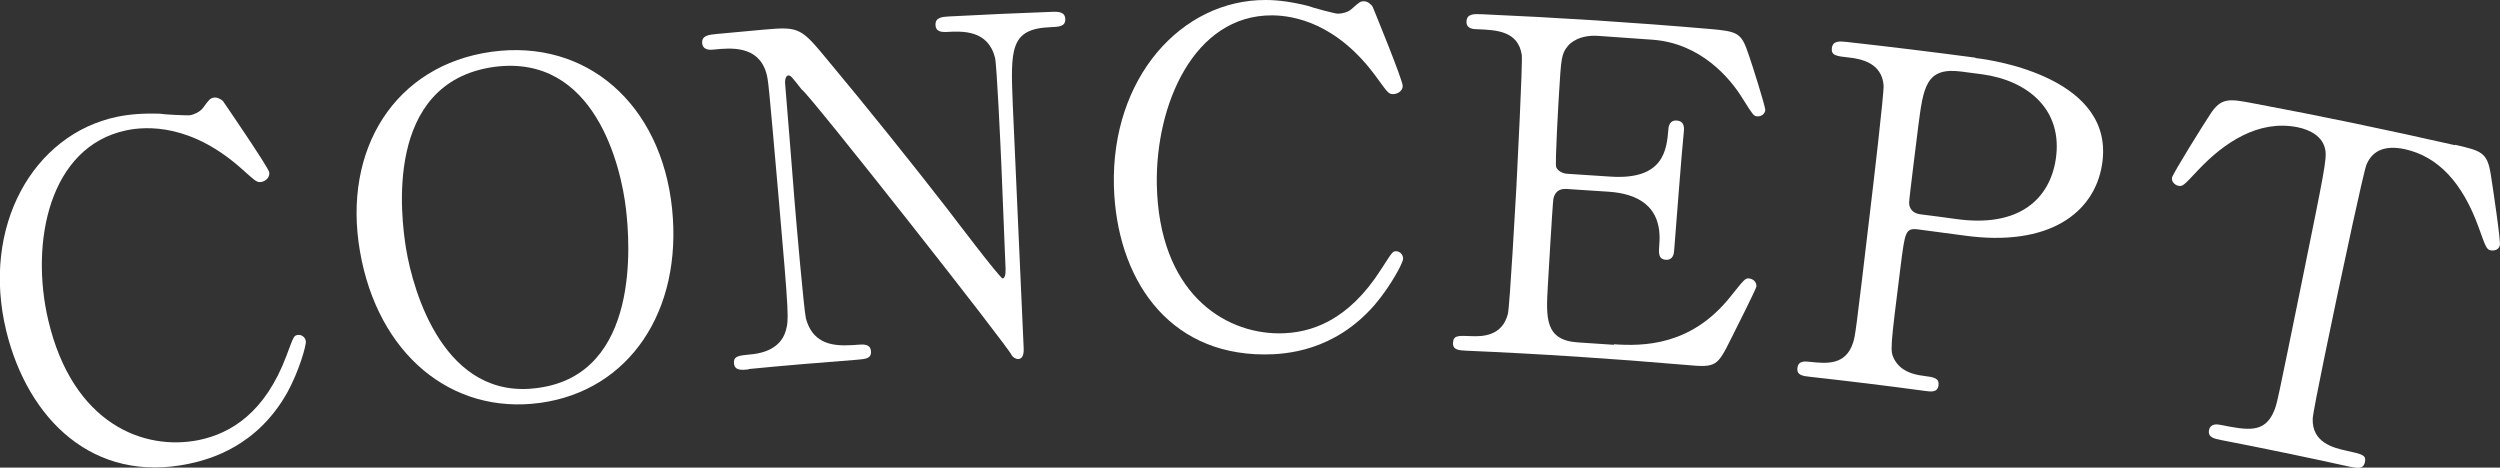
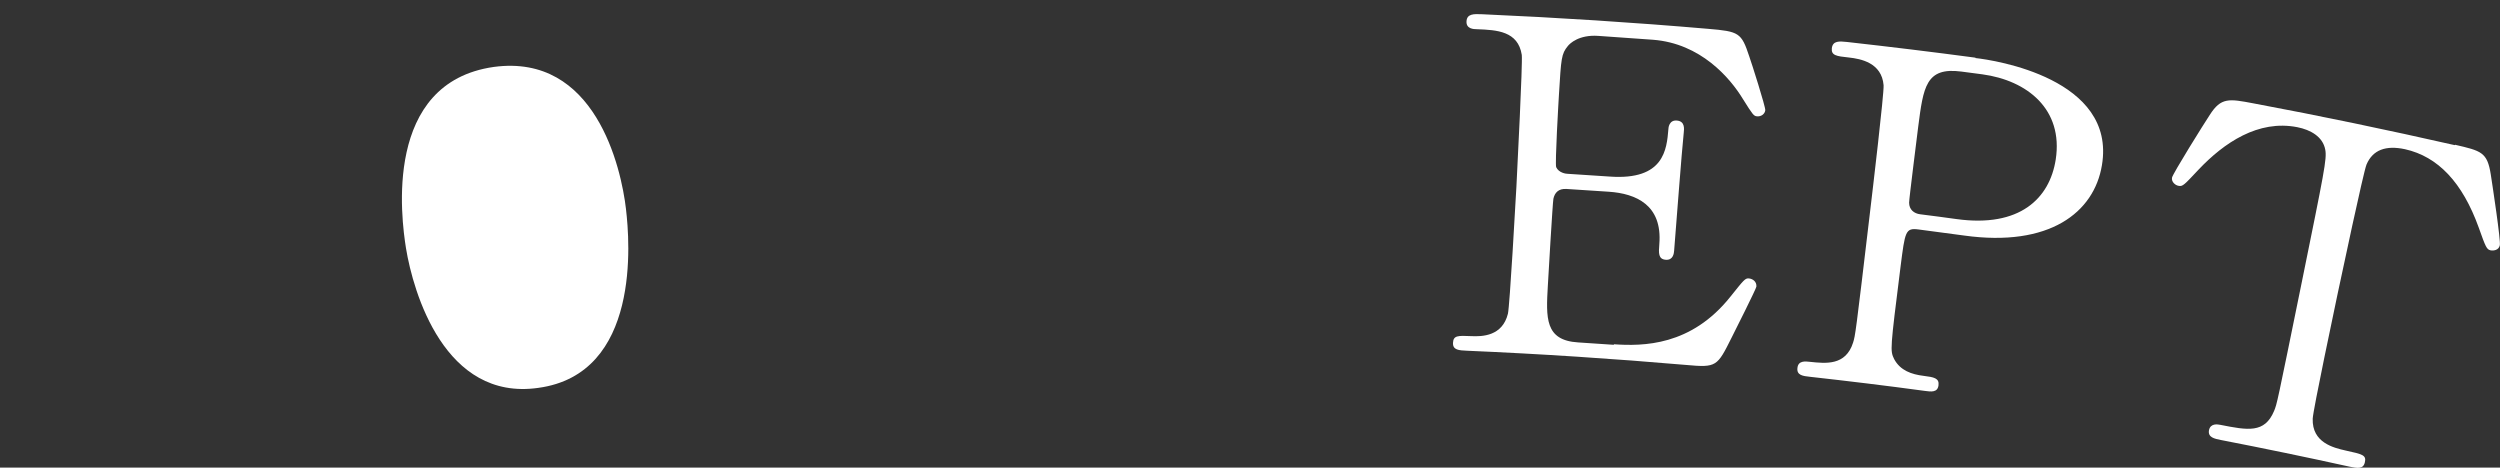
<svg xmlns="http://www.w3.org/2000/svg" id="_レイヤー_2" data-name="レイヤー 2" viewBox="0 0 135.22 25.29">
  <rect x="0" y="0" width="135.22" height="25.29" fill="#333333" stroke="none" />
  <defs>
    <style>
      .cls-1 {
        fill: #fff;
      }
    </style>
  </defs>
  <g id="_背景" data-name="背景">
    <g>
-       <path class="cls-1" d="M12.07,5.48s2.44,3.56,2.49,3.83c.05.27-.18.49-.42.53-.23.04-.3-.02-.98-.63-2.78-2.53-5.23-2.39-6.33-2.16-4.17.88-5.21,6.06-4.22,10.27,1.33,5.64,5.2,7.08,8.15,6.48,1.74-.36,3.58-1.49,4.73-4.55.4-1.07.4-1.09.6-1.13.2-.04.41.1.45.32.04.22-.36,1.61-.98,2.75-1.63,2.95-4.2,3.65-5.32,3.89-5.2,1.1-8.73-2.41-9.9-7.17C-1.04,12.23,1.81,7.27,6.32,6.32c.66-.14,1.45-.2,2.31-.17.2.04,1.51.11,1.67.08.21-.04.51-.18.67-.38.35-.48.39-.53.6-.57.16-.03.4.08.51.21Z" />
-       <path class="cls-1" d="M29.22,21.79c-4.8.66-8.79-2.64-9.75-8.19-.96-5.54,1.91-10.08,7.12-10.8,5.16-.71,9.17,2.85,9.76,8.47.58,5.57-2.33,9.86-7.13,10.52ZM33.86,11.32c-.26-2.27-1.67-8.44-7.15-7.7-5.99.85-5.01,8.19-4.75,9.81.39,2.38,2.09,8.27,7.15,7.55,5.56-.75,4.95-7.95,4.75-9.65Z" />
-       <path class="cls-1" d="M40.49,19.98c-.38.04-.75.07-.79-.32-.04-.4.26-.43.89-.49.33-.03,1.61-.15,1.92-1.31.15-.59.18-.62-.4-7.22-.55-6.27-.55-6.3-.67-6.72-.45-1.47-1.92-1.33-2.83-1.24-.16.02-.59.06-.63-.34-.04-.42.36-.46.76-.5.87-.08,1.73-.16,2.6-.24,1.93-.17,1.99-.09,3.5,1.74,1.81,2.16,4.62,5.66,6.33,7.87.37.48,2.92,3.85,3.06,3.85.1,0,.17-.18.16-.51-.03-.7-.19-4.79-.23-5.67-.04-.9-.24-5.32-.34-5.76-.39-1.51-1.76-1.44-2.64-1.39-.16,0-.56.03-.58-.37-.02-.42.35-.45.73-.47,1.86-.1,3.72-.18,5.58-.25.3-.01.7-.02.71.4.01.4-.36.41-.79.43-2.22.08-2.17,1.21-2.05,4.21.08,1.87.5,11.11.59,13.18,0,.12.02.55-.3.56-.15,0-.28-.11-.34-.19,0-.23-11.06-14.28-11.36-14.38-.54-.68-.6-.78-.73-.77-.13.01-.2.22-.17.49.08.9.42,5.23.5,6.23.08,1,.51,5.95.62,6.42.44,1.62,1.83,1.5,2.91,1.42.2-.01.58-.04.61.36.03.4-.3.42-.78.46-1.95.15-3.89.31-5.83.5Z" />
-       <path class="cls-1" d="M74.25.38s1.64,3.99,1.62,4.27c0,.27-.28.44-.52.44-.24,0-.29-.08-.83-.82-2.18-3.06-4.59-3.43-5.71-3.44-4.24-.02-6.32,4.84-6.24,9.16.12,5.8,3.58,8.02,6.58,8.04,1.77.01,3.79-.7,5.55-3.46.62-.96.62-.98.82-.98.2,0,.38.19.37.41,0,.22-.69,1.5-1.53,2.48-2.2,2.54-4.85,2.69-5.98,2.69-5.28-.01-7.99-4.19-8.13-9.09C60.09,4.23,63.89-.02,68.47,0c.67,0,1.45.11,2.28.32.19.08,1.45.42,1.61.42.21,0,.54-.07.73-.24.44-.39.49-.44.71-.43.16,0,.37.16.45.31Z" />
+       <path class="cls-1" d="M29.22,21.79ZM33.86,11.32c-.26-2.27-1.67-8.44-7.15-7.7-5.99.85-5.01,8.19-4.75,9.81.39,2.38,2.09,8.27,7.15,7.55,5.56-.75,4.95-7.95,4.75-9.65Z" />
      <path class="cls-1" d="M87.28,18.62c1.59.11,4.19.1,6.32-2.58.73-.91.79-1,1-.98.2.02.42.17.4.44-.01.12-1.16,2.4-1.34,2.76-.78,1.56-.81,1.63-2.45,1.48-3.95-.34-7.9-.6-11.86-.77-.43-.02-.78-.03-.76-.43.02-.4.27-.39.98-.36.61.03,1.69,0,1.99-1.21.1-.42.42-6.16.46-6.88.05-1,.34-6.67.29-7.12-.2-1.29-1.35-1.35-2.42-1.39-.19,0-.59-.02-.57-.42.02-.42.39-.41.85-.39,4.08.18,8.16.44,12.23.79,1.66.14,1.79.21,2.21,1.48.13.36.89,2.75.87,2.92-.02.2-.22.36-.46.33-.16-.02-.21-.07-.74-.92-.71-1.17-2.3-3.02-4.87-3.22-.99-.07-1.98-.14-2.97-.21-1.04-.07-1.53.41-1.64.55-.35.43-.36.65-.48,2.63-.02.32-.22,3.72-.15,3.92.14.31.53.36.61.36.76.05,1.53.1,2.29.15,2.94.21,3.08-1.47,3.17-2.57,0-.07.04-.5.46-.46.45.04.39.46.37.66-.1.92-.44,5.38-.52,6.38-.01.12-.04.52-.45.49-.41-.03-.39-.36-.35-.85.17-2.12-1.27-2.73-2.73-2.83-.76-.05-1.52-.1-2.29-.15-.44-.03-.64.21-.71.53-.04.2-.28,4.32-.3,4.69-.1,1.75-.17,2.97,1.64,3.08.65.04,1.3.09,1.94.13Z" />
      <path class="cls-1" d="M106.85,3.14c1.02.11,7.62,1.11,6.84,5.79-.42,2.57-2.85,4.45-7.45,3.81-.83-.11-1.65-.22-2.48-.33-.7-.09-.72.11-.96,1.99-.57,4.54-.57,4.56-.35,5.02.33.62.94.83,1.6.91.55.07.85.12.8.51-.05.4-.4.35-.76.3-2.06-.28-4.13-.53-6.19-.76-.38-.04-.73-.08-.68-.48.04-.4.42-.36.67-.33.86.09,1.94.22,2.34-1.04.12-.39.13-.41.91-7.01.14-1.17.77-6.48.74-6.91-.1-1.22-1.24-1.43-1.88-1.5-.67-.07-.96-.11-.92-.5.05-.42.42-.38.82-.34,2.32.26,4.63.54,6.95.85ZM105.83,11.85c3.41.47,5.03-1.11,5.36-3.22.42-2.72-1.54-4.28-3.97-4.61-.38-.05-.76-.1-1.14-.15-1.92-.25-2.05.84-2.33,3-.04.35-.49,3.87-.49,4.09,0,.38.27.59.6.63.66.08,1.31.17,1.97.26Z" />
      <path class="cls-1" d="M132.79,7.83c1.42.33,1.74.4,1.93,1.6.09.58.55,3.6.49,3.84-.06.27-.35.3-.5.27-.21-.05-.26-.16-.64-1.23-.88-2.44-2.2-3.84-3.99-4.24-1.03-.22-1.74.03-2.08.83-.17.42-1.34,5.95-1.56,6.98-.14.68-1.34,6.33-1.35,6.77-.04,1.29,1.12,1.57,1.79,1.72.92.2,1.12.25,1.03.64-.09.39-.43.31-.83.23-2.31-.51-4.63-.99-6.95-1.44-.35-.07-.72-.14-.65-.53.08-.39.47-.32.62-.29,1.47.29,2.39.47,2.9-.75.16-.38.16-.4,1.49-6.92,1.23-6.05,1.37-6.71,1.28-7.21-.13-.71-.8-1.08-1.51-1.22-2.12-.42-3.97.85-5.33,2.28-.8.85-.87.94-1.1.89-.18-.03-.39-.22-.35-.44.03-.2,1.74-2.94,2.04-3.39.61-.96,1.04-.88,2.36-.63,3.64.68,7.27,1.44,10.89,2.26Z" />
    </g>
  </g>
</svg>